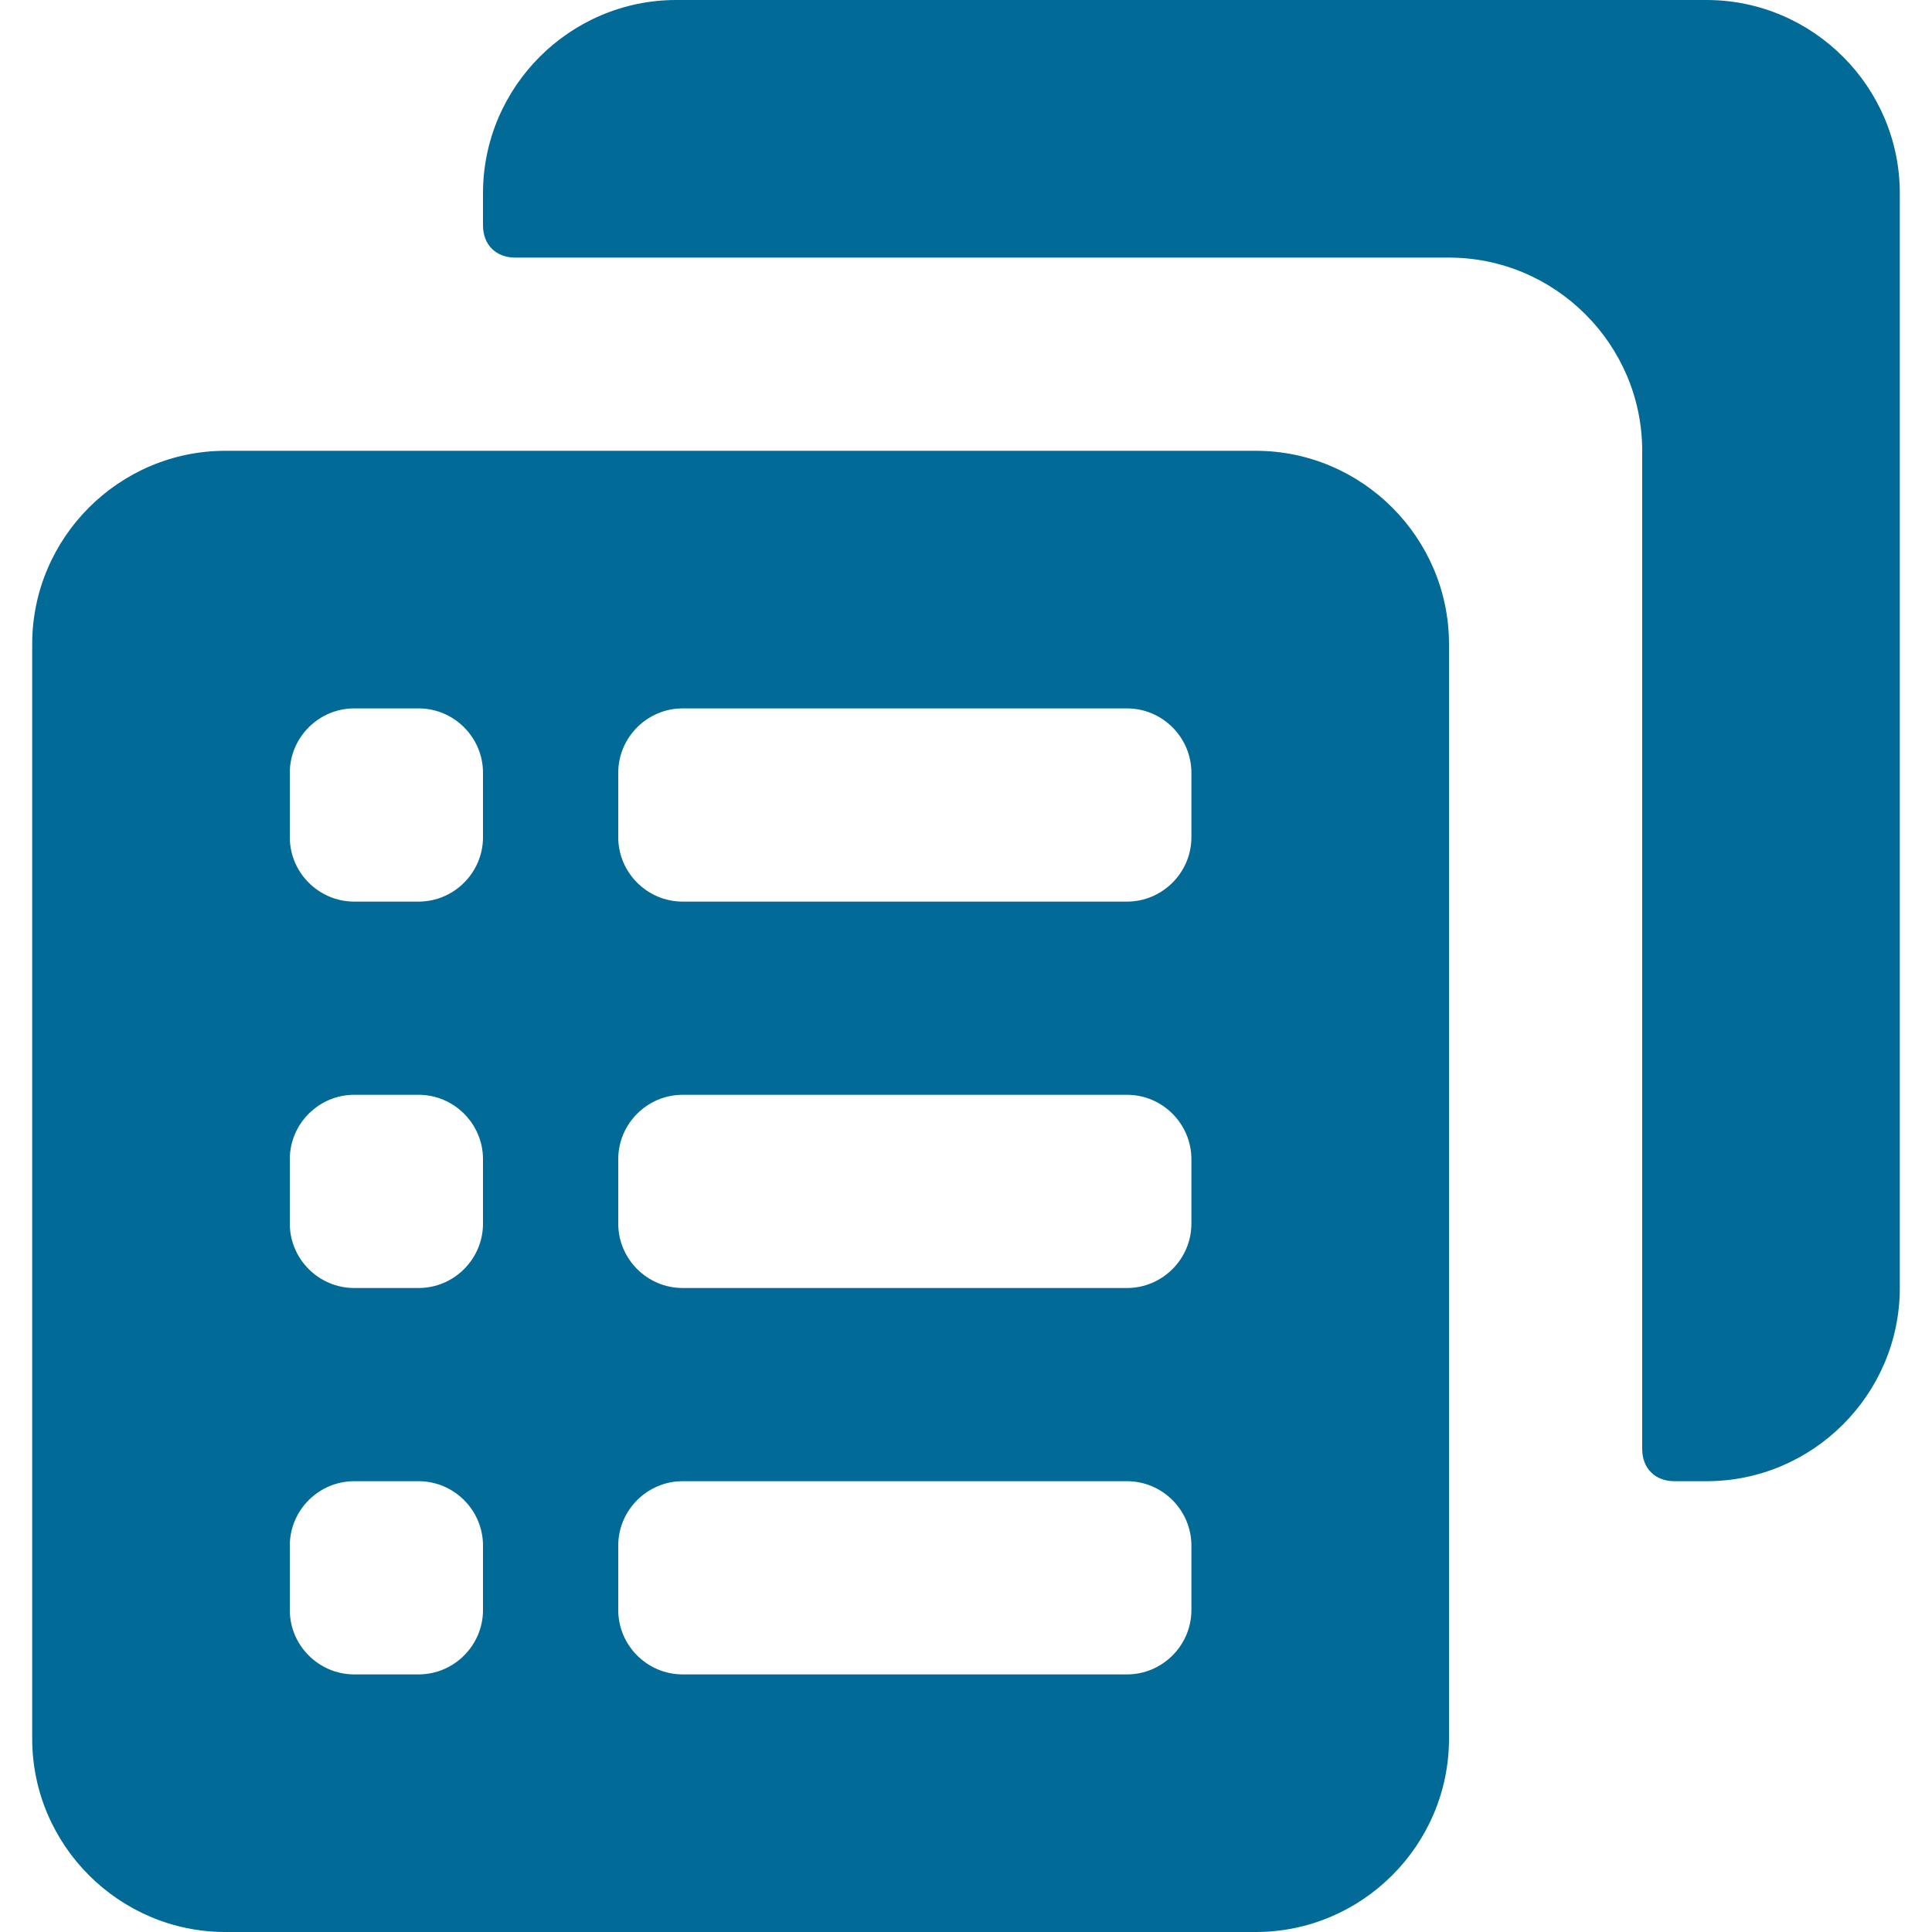
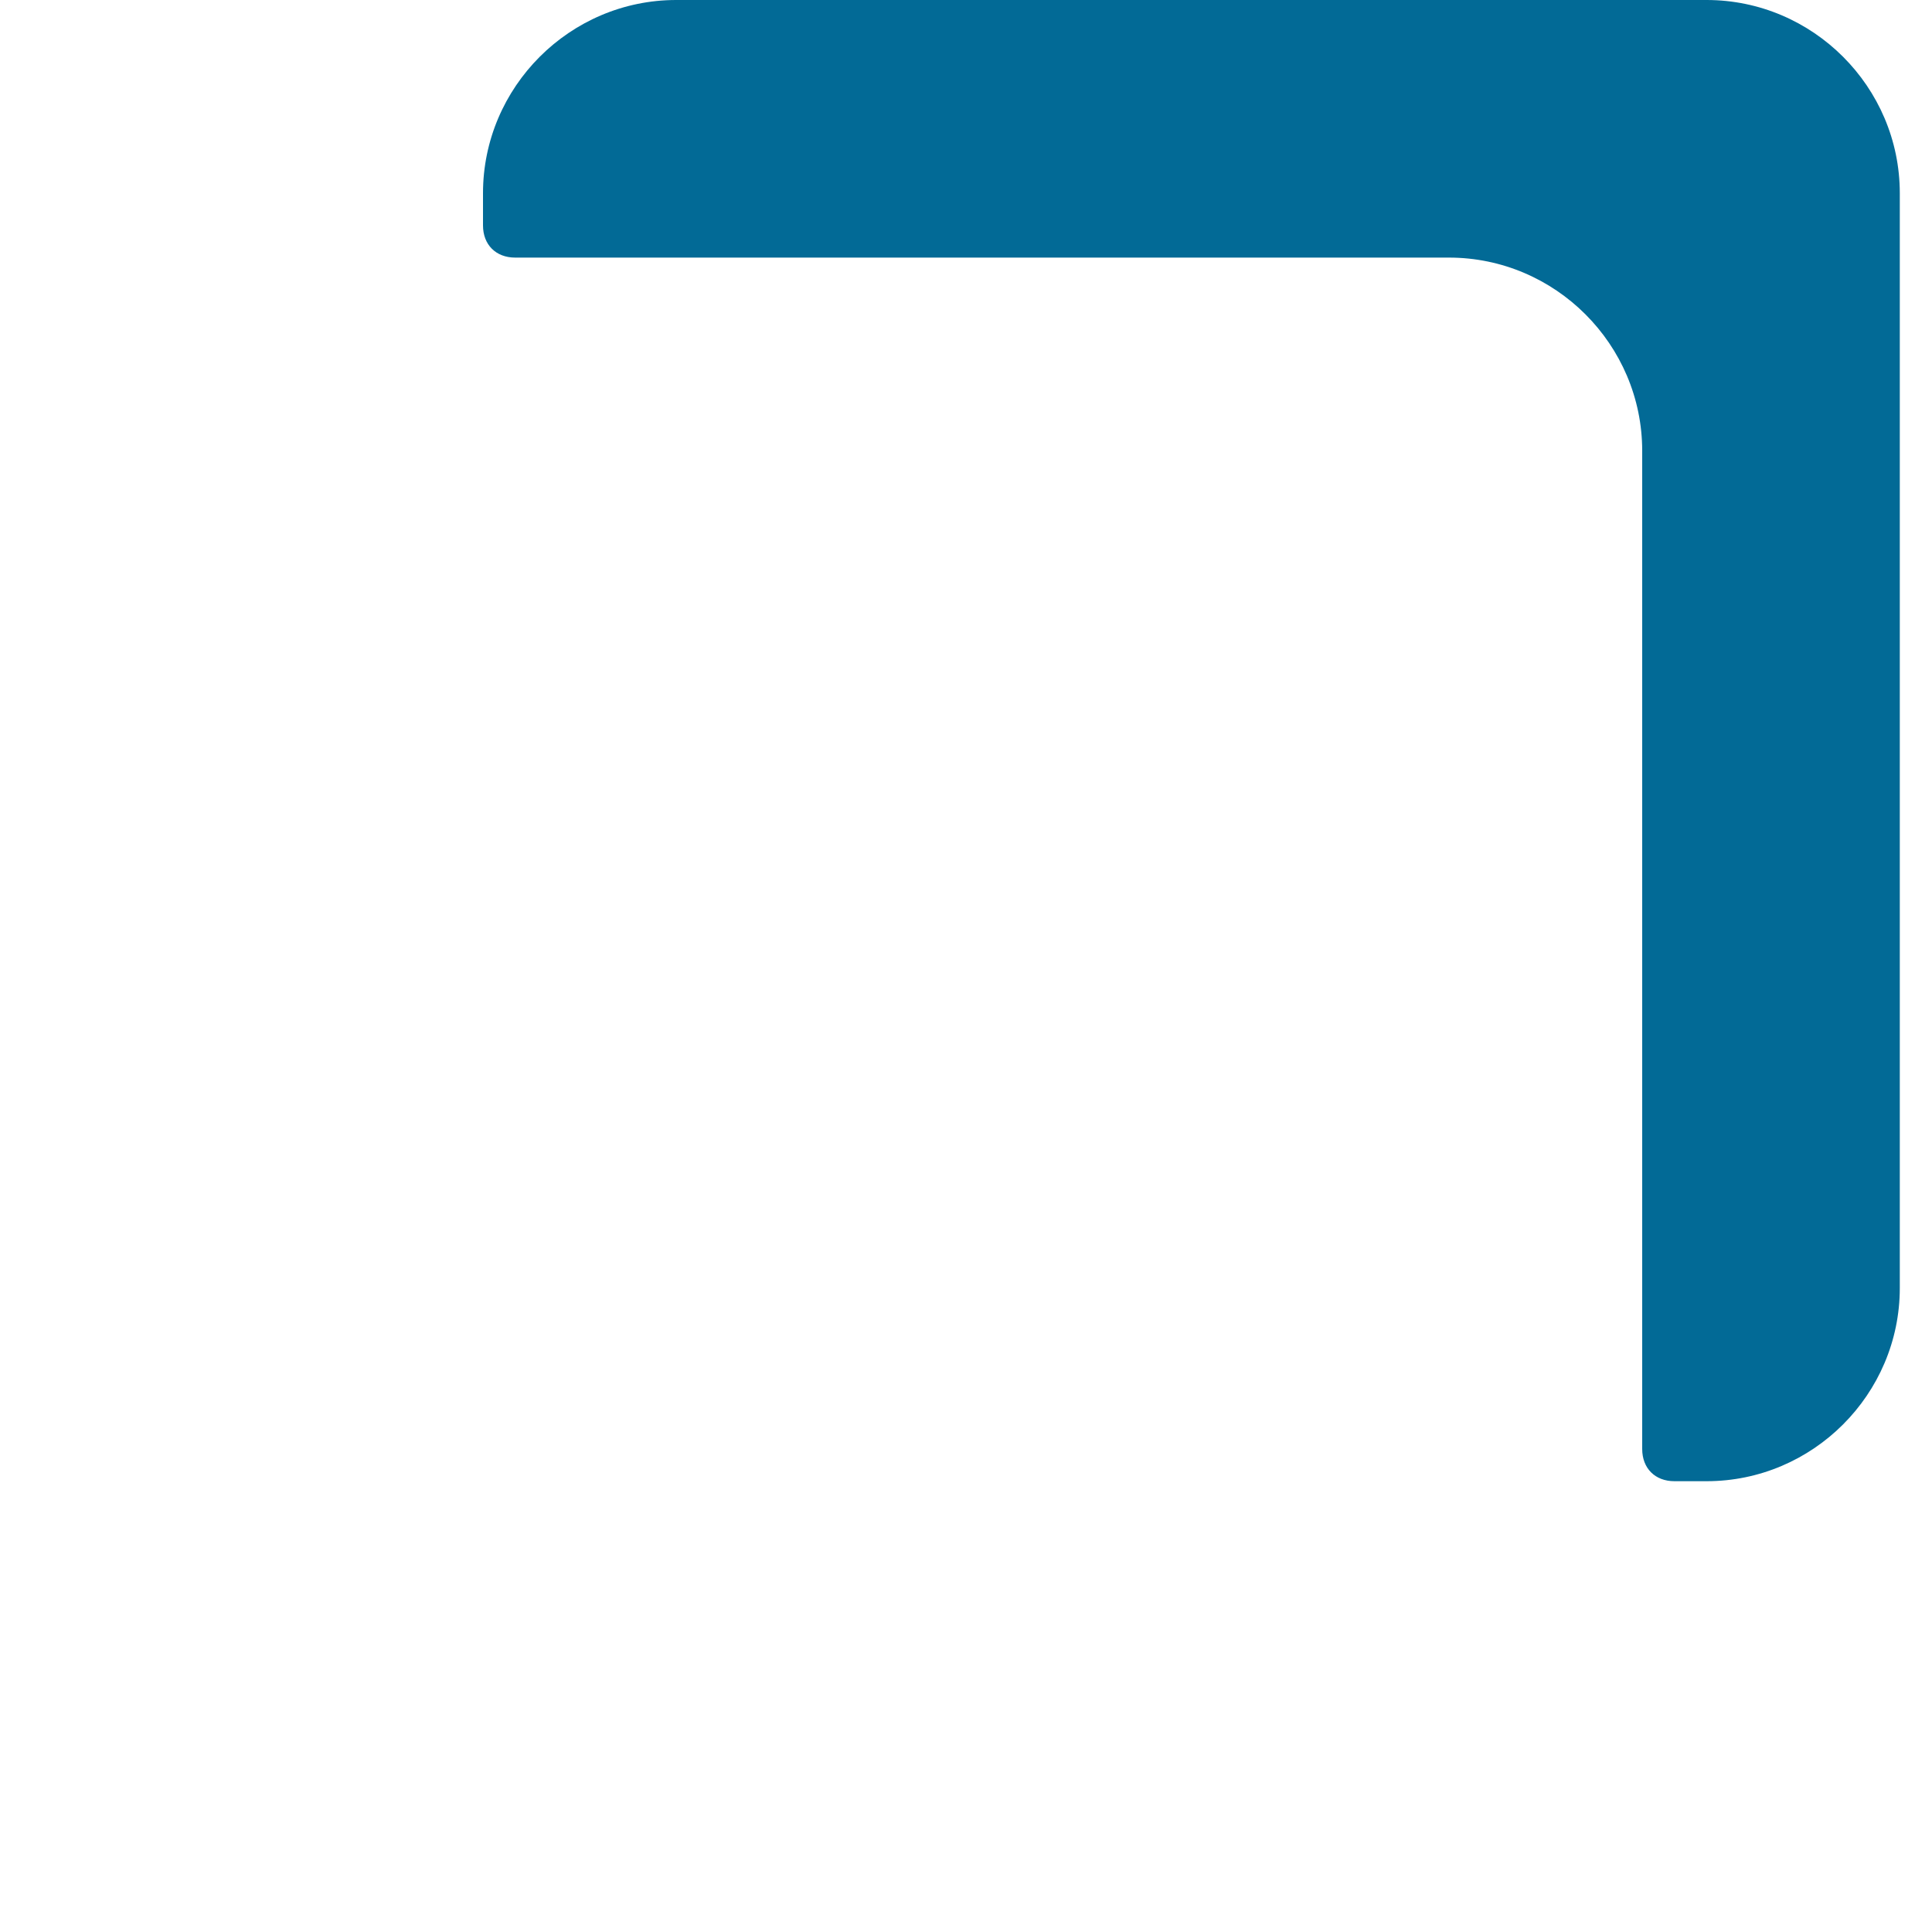
<svg xmlns="http://www.w3.org/2000/svg" width="30" height="30" viewBox="0 0 30 30" fill="none">
  <path d="M26.5 0H10.5C8.85 0 7.5 1.35 7.5 3V3.5C7.5 3.8 7.7 4 8 4H22.5C24.15 4 25.5 5.35 25.5 7V22.5C25.5 22.8 25.7 23 26 23H26.5C28.15 23 29.5 21.65 29.5 20V3C29.5 1.35 28.15 0 26.5 0Z" fill="#026A96" />
-   <path d="M19.5 7H3.5C1.85 7 0.5 8.35 0.5 10V27C0.5 28.65 1.85 30 3.5 30H19.5C21.15 30 22.5 28.65 22.5 27V10C22.5 8.35 21.15 7 19.5 7ZM7.5 25C7.5 25.55 7.05 26 6.5 26H5.5C4.95 26 4.5 25.55 4.5 25V24C4.5 23.45 4.95 23 5.5 23H6.5C7.05 23 7.5 23.45 7.5 24V25ZM7.5 19C7.5 19.55 7.05 20 6.5 20H5.5C4.95 20 4.5 19.55 4.5 19V18C4.5 17.45 4.95 17 5.5 17H6.5C7.05 17 7.5 17.45 7.5 18V19ZM7.5 13C7.5 13.55 7.05 14 6.5 14H5.5C4.95 14 4.5 13.55 4.5 13V12C4.5 11.45 4.95 11 5.5 11H6.5C7.05 11 7.5 11.45 7.5 12V13ZM18.5 25C18.5 25.55 18.05 26 17.5 26H10.6C10.05 26 9.6 25.55 9.6 25V24C9.6 23.45 10.05 23 10.6 23H17.5C18.05 23 18.5 23.45 18.5 24V25ZM18.5 19C18.5 19.55 18.05 20 17.5 20H10.6C10.05 20 9.6 19.55 9.6 19V18C9.6 17.45 10.05 17 10.6 17H17.5C18.05 17 18.5 17.45 18.5 18V19ZM18.5 13C18.5 13.55 18.05 14 17.5 14H10.6C10.05 14 9.6 13.55 9.6 13V12C9.6 11.45 10.05 11 10.6 11H17.5C18.05 11 18.5 11.45 18.5 12V13Z" fill="#026A96" />
</svg>